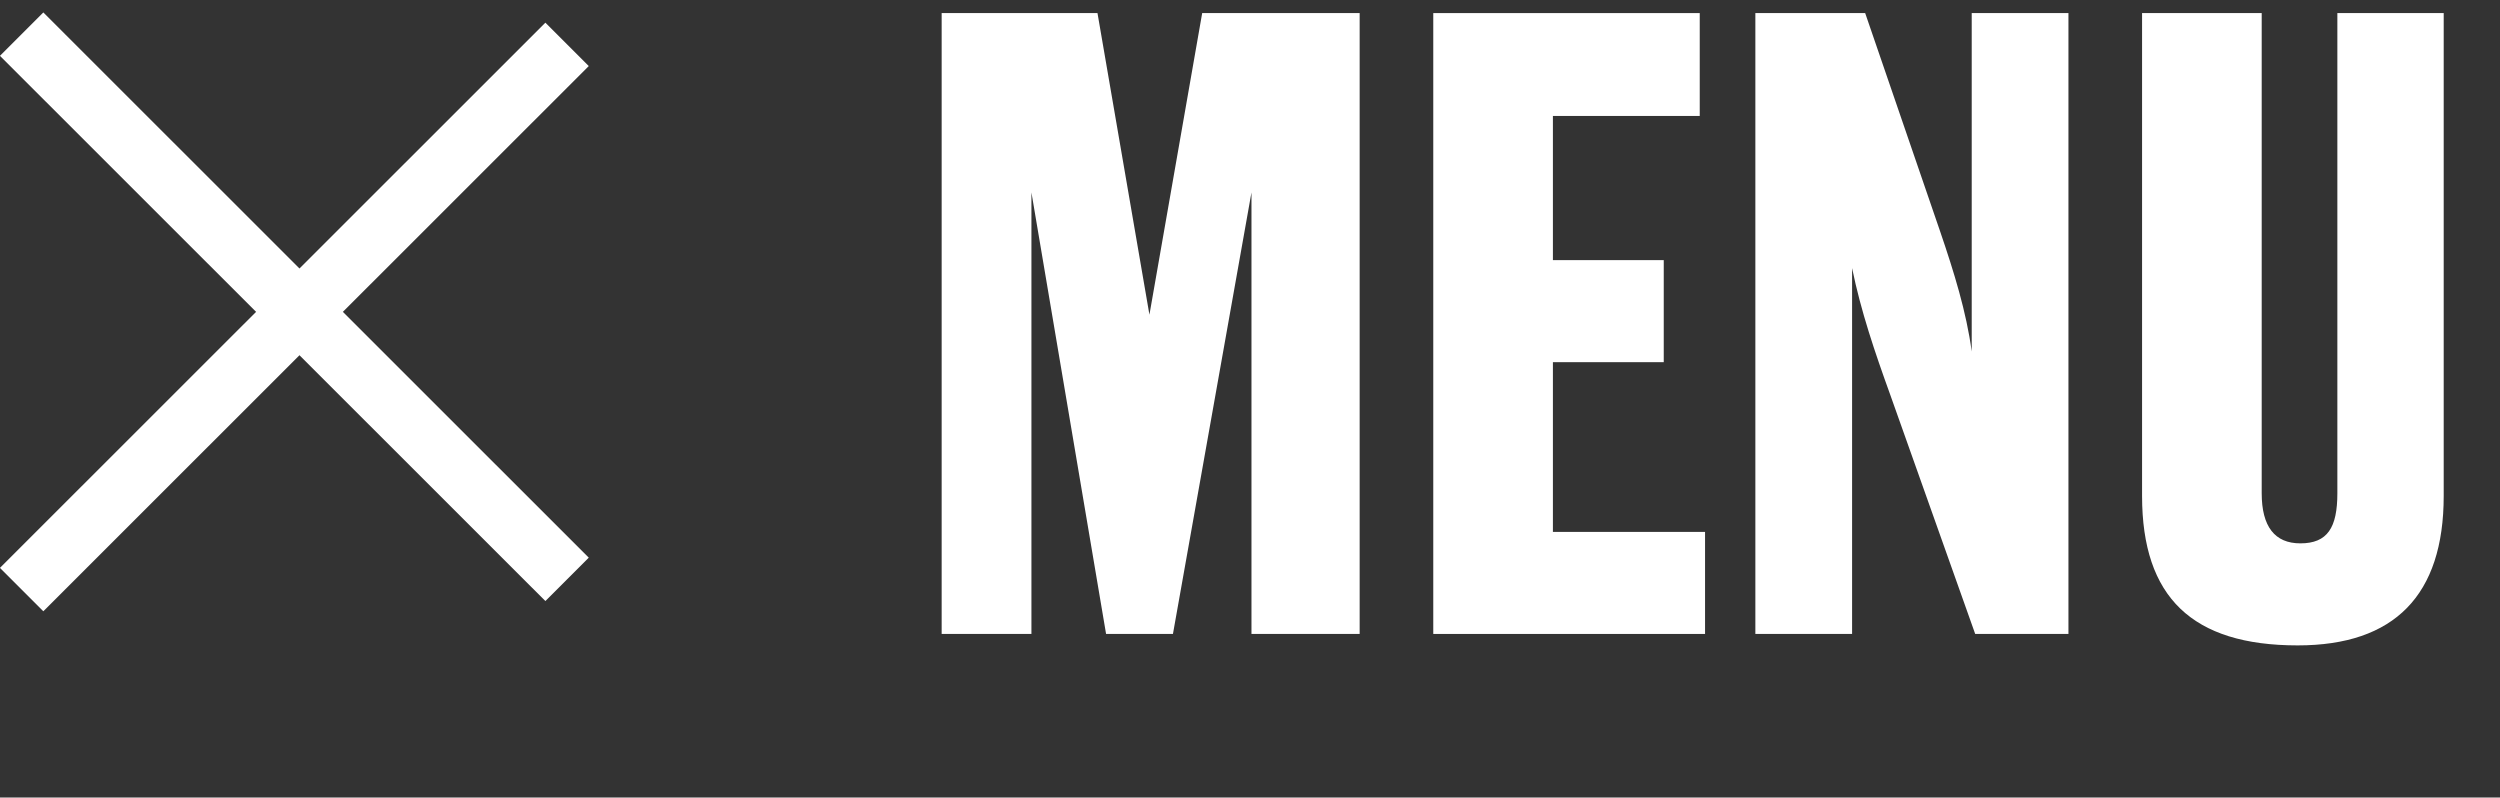
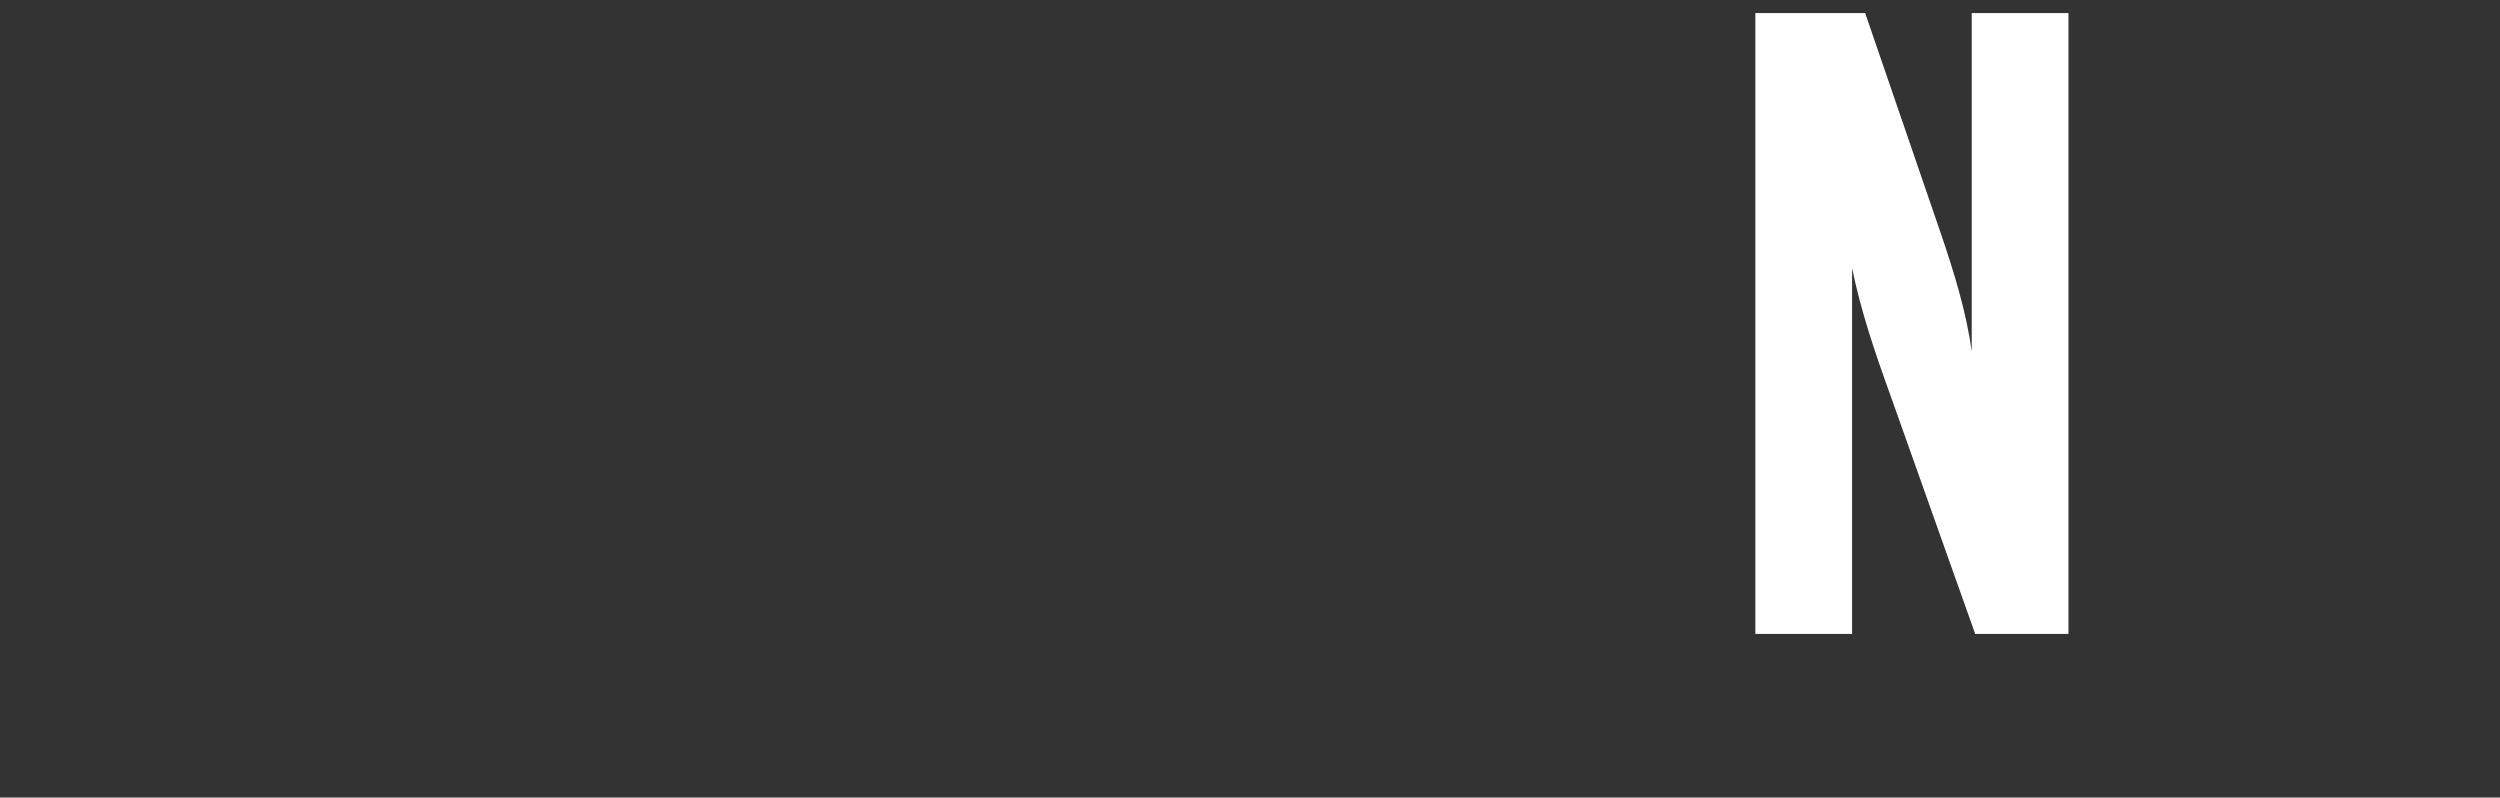
<svg xmlns="http://www.w3.org/2000/svg" version="1.1" id="Layer_1" x="0px" y="0px" viewBox="0 0 122.25 39" style="enable-background:new 0 0 122.25 39;" xml:space="preserve">
  <rect x="0" y="0" width="122.25" height="39" fill="#333333" stroke="none" />
  <style type="text/css"> .st0{fill:none;stroke:#FFFFFF;stroke-width:3;stroke-linecap:square;} .st1{enable-background:new ;} .st2{fill:#FFFFFF;} </style>
  <g id="Group_28" transform="translate(-838.753 -33)">
    <g id="Group_10" transform="translate(797.292 12.5)">
-       <line id="Line_1" class="st0" x1="43.58" y1="23.23" x2="68.13" y2="47.77" />
-       <line id="Line_3" class="st0" x1="43.58" y1="48.27" x2="68.13" y2="23.73" />
-     </g>
+       </g>
    <g class="st1">
-       <path class="st2" d="M884.81,33.64h7.61l2.54,14.75l2.58-14.75h7.7V64h-5.29V42.41L896.11,64h-3.27l-3.65-21.59V64h-4.39V33.64z" />
-       <path class="st2" d="M908.84,33.64h13.03v5.03h-7.18v7.05h5.42v4.99h-5.42v8.3h7.44V64h-13.29V33.64z" />
      <path class="st2" d="M924.58,33.64h5.38l3.66,10.66c0.69,2.02,1.29,3.96,1.55,5.89V33.64h4.73V64h-4.56l-4.17-11.74 c-0.73-2.02-1.42-4.04-1.85-6.15V64h-4.73V33.64z" />
-       <path class="st2" d="M943.5,33.64h5.85v23.48c0,1.63,0.64,2.45,1.89,2.45c1.33,0,1.81-0.77,1.81-2.45V33.64h5.2v23.61 c0,4.86-2.41,7.31-7.14,7.31c-5.16,0-7.61-2.36-7.61-7.31V33.64z" />
    </g>
  </g>
</svg>